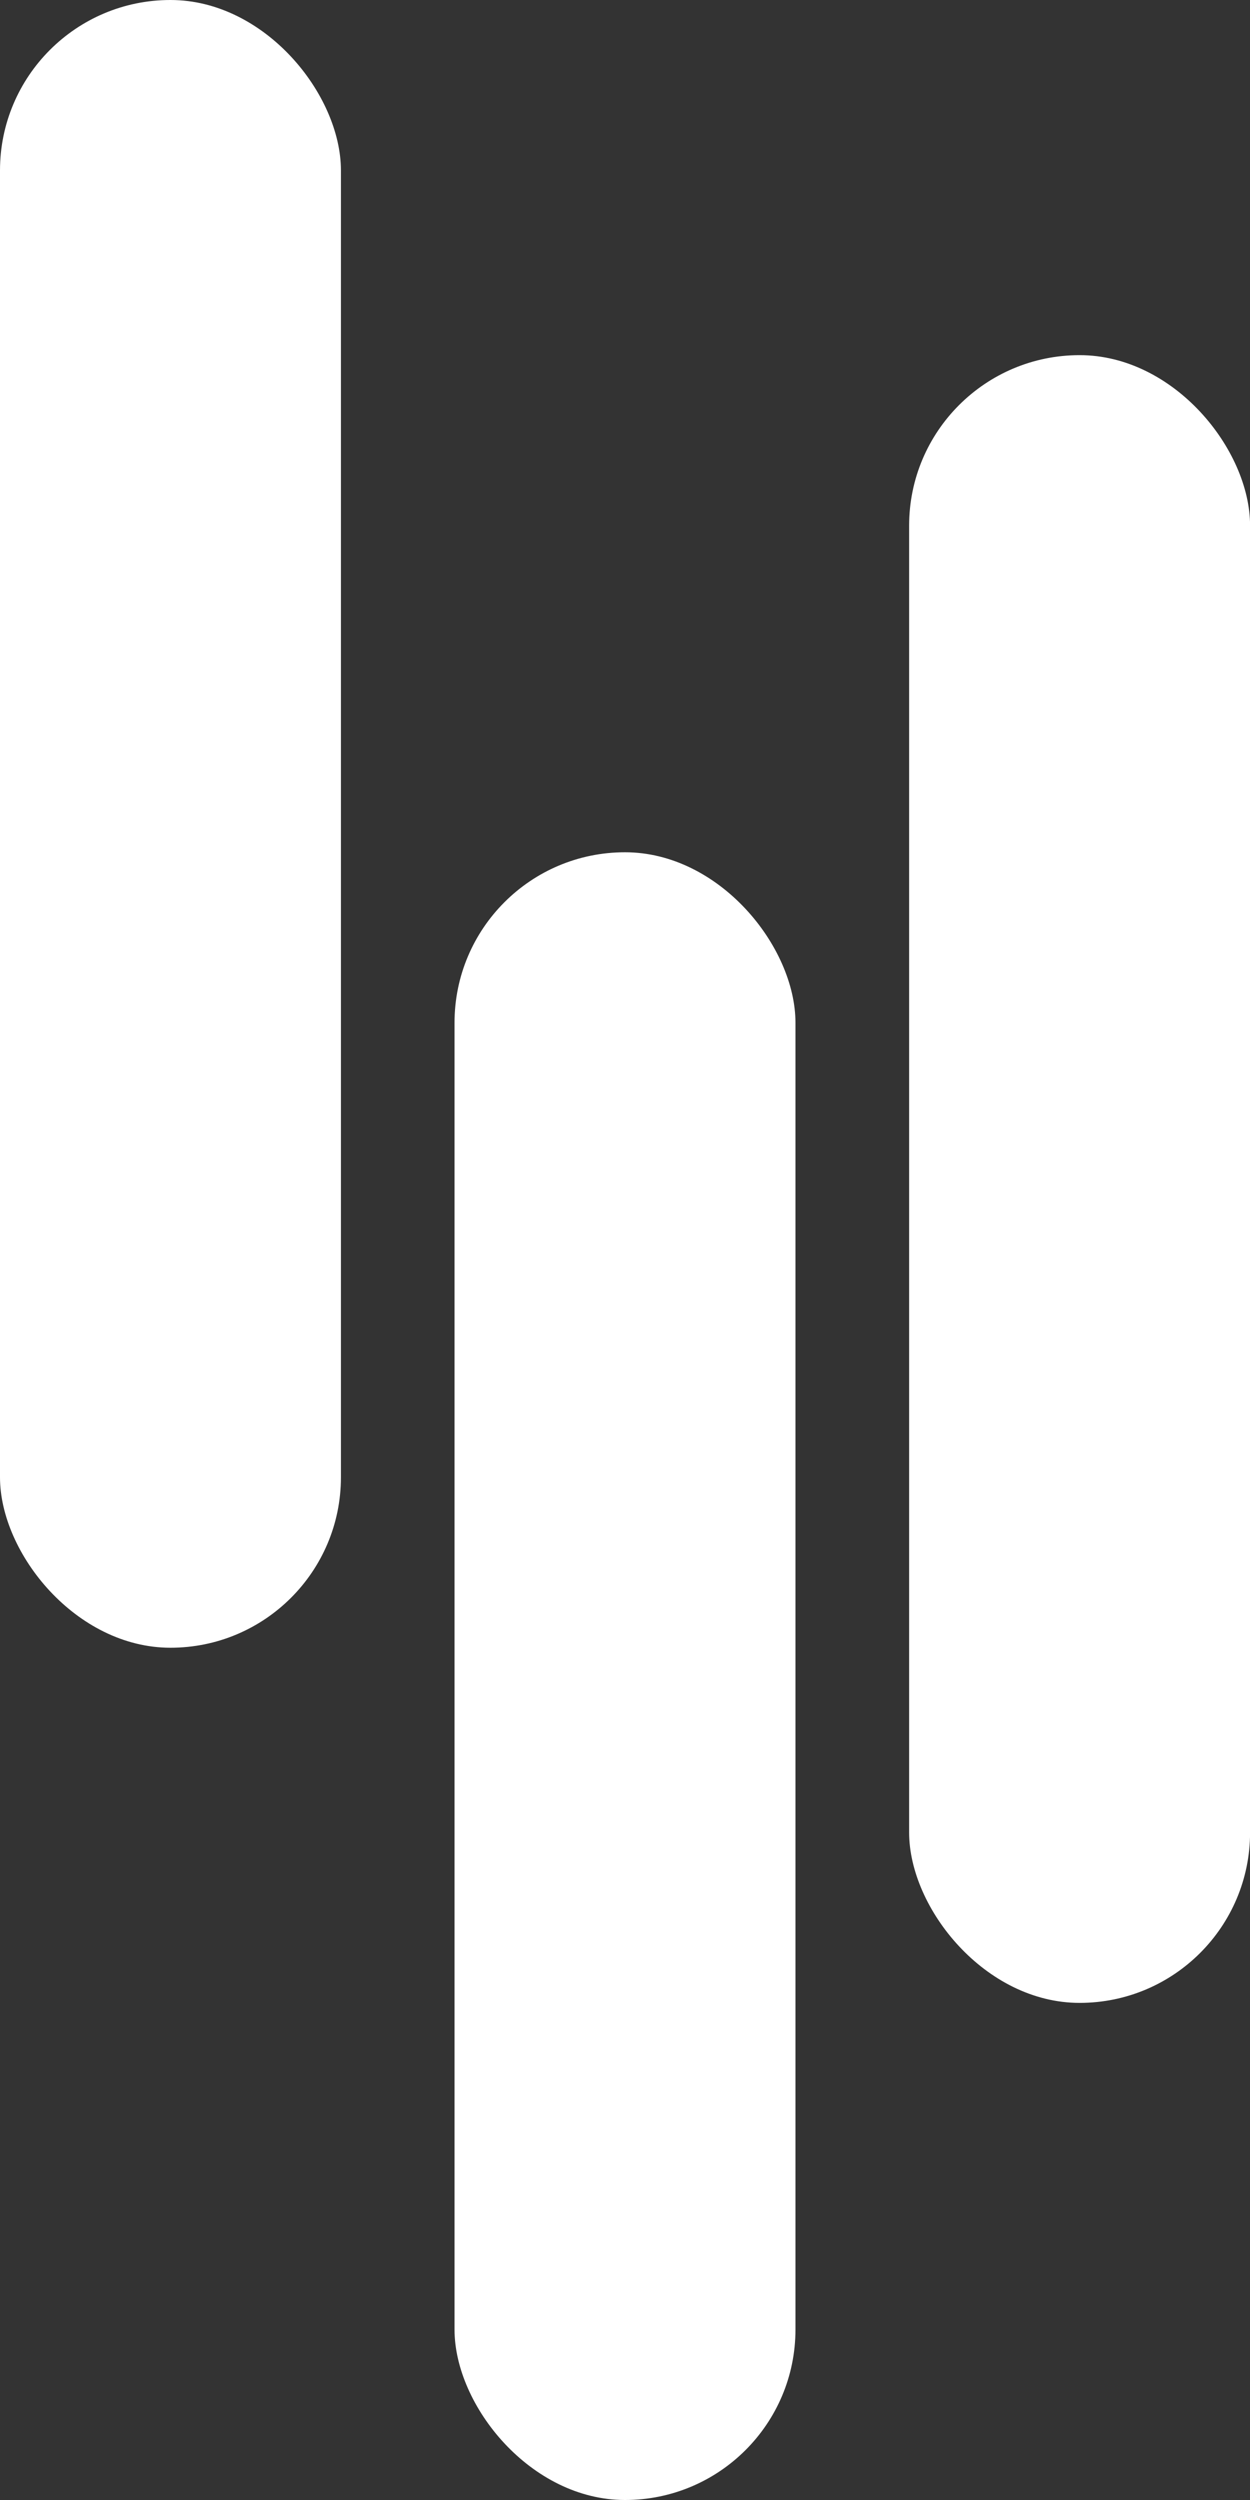
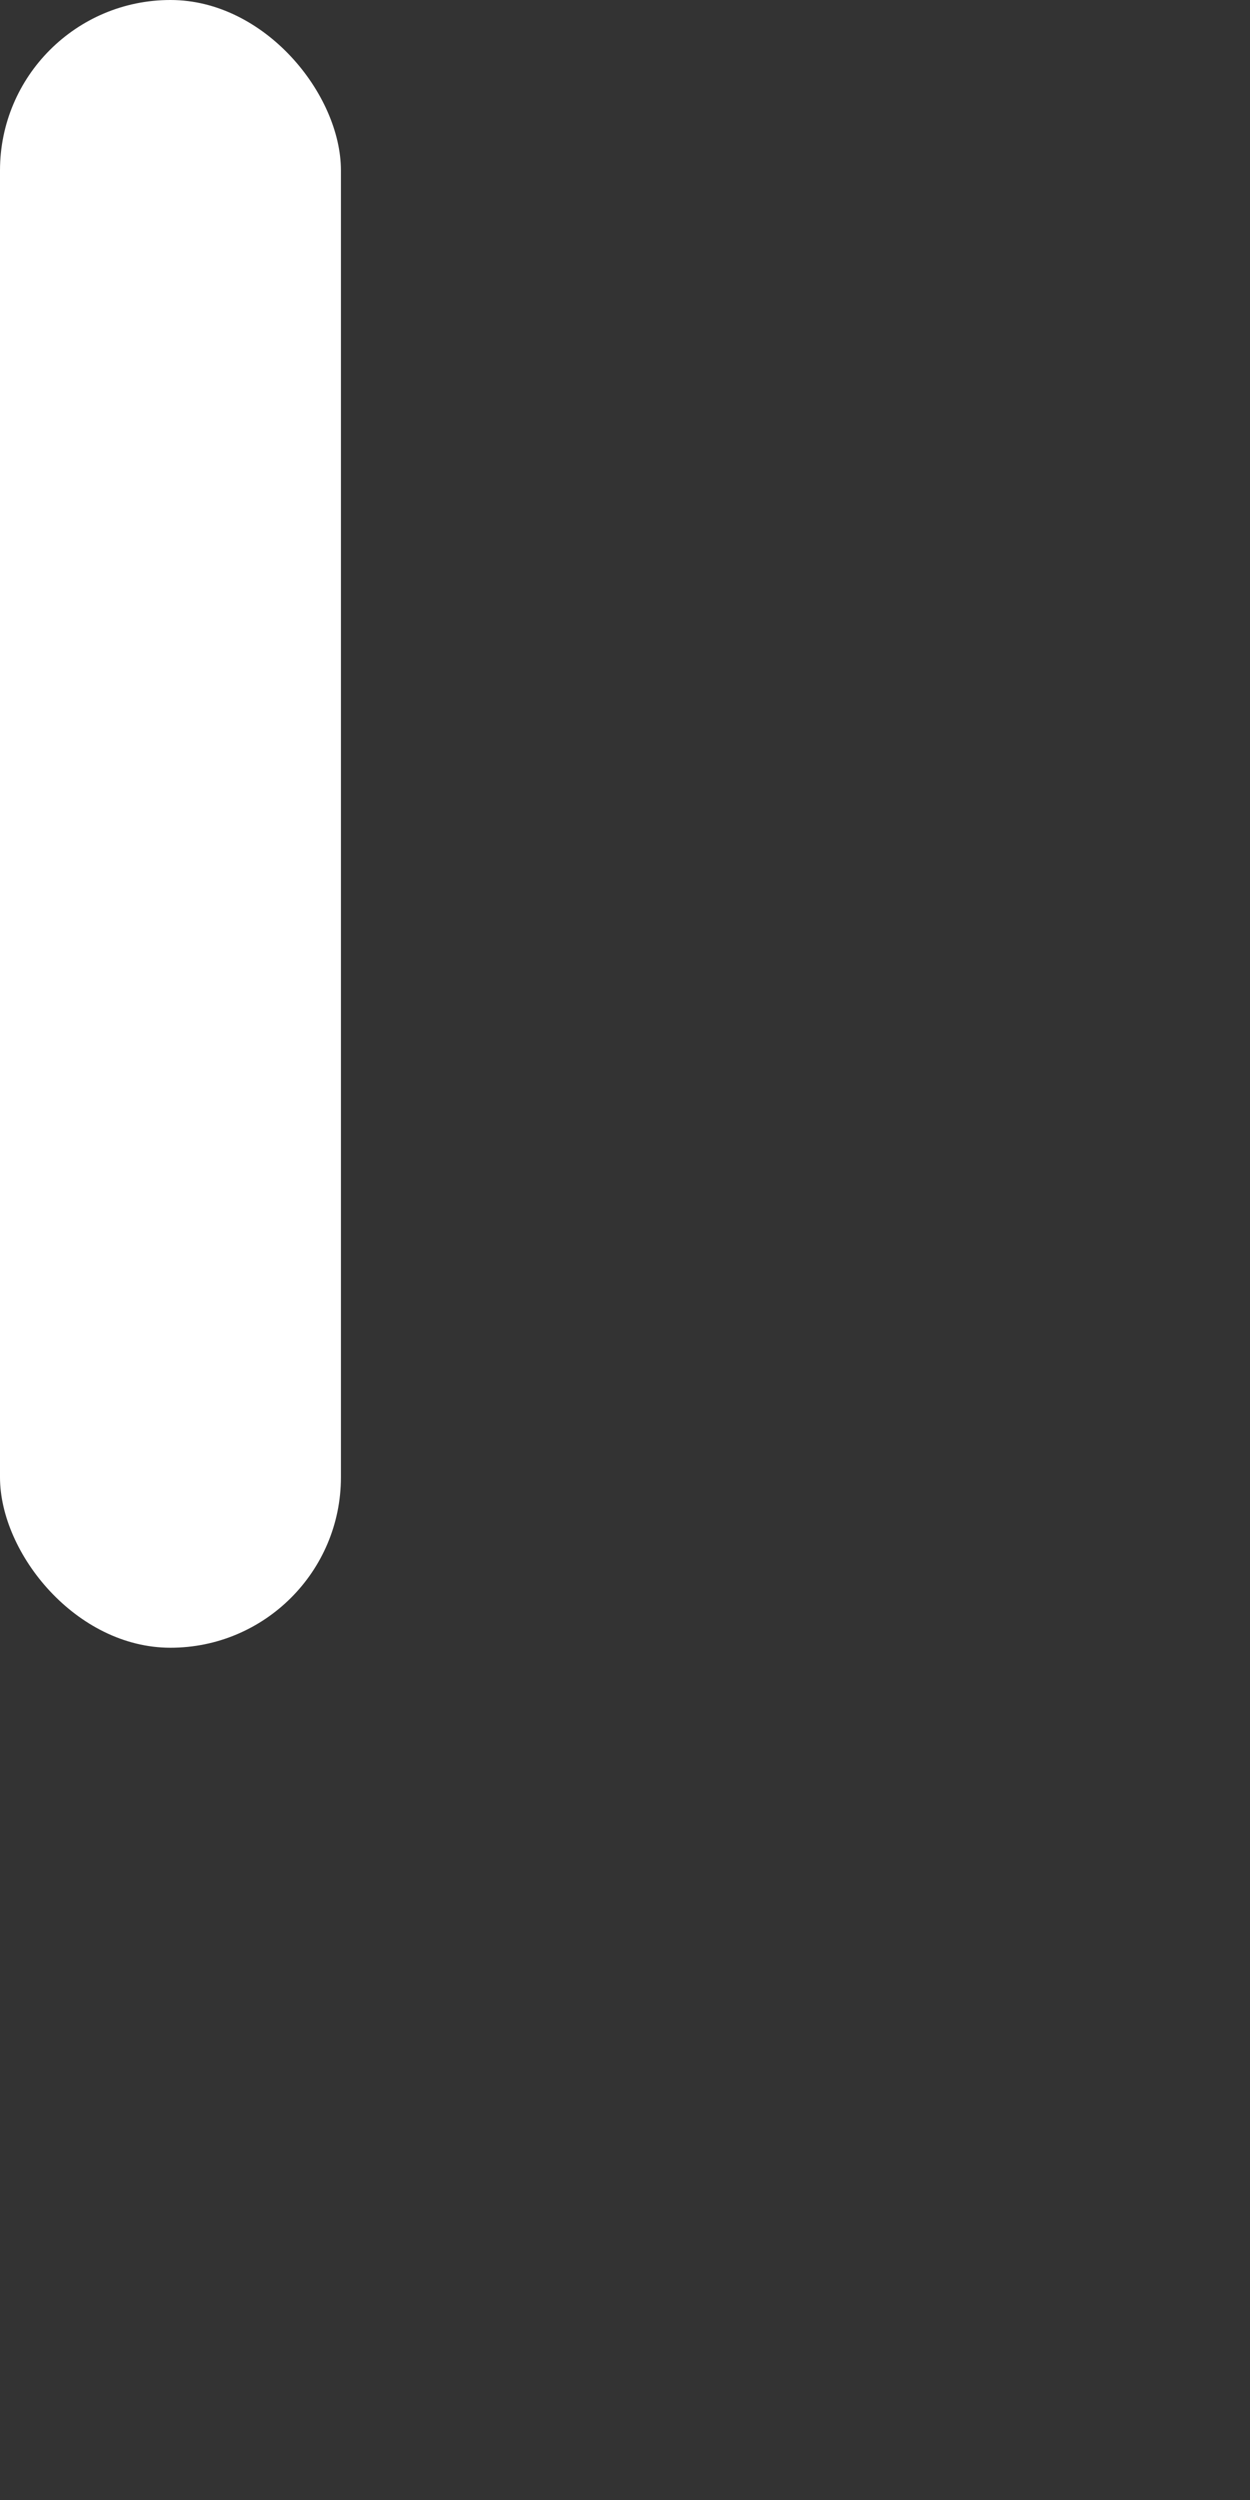
<svg xmlns="http://www.w3.org/2000/svg" width="18.816" height="37.632" viewBox="0 0 18.816 37.632">
  <rect x="0" y="0" width="18.816" height="37.632" fill="#333333" stroke="none" />
  <defs>
    <style>.a{fill:#fff;}</style>
  </defs>
  <g transform="translate(-546 -360)">
-     <rect class="a" width="5.132" height="24.803" rx="2.566" transform="translate(559.685 365.346)" />
-     <rect class="a" width="5.132" height="24.803" rx="2.566" transform="translate(552.842 372.829)" />
    <rect class="a" width="5.132" height="24.803" rx="2.566" transform="translate(546 360)" />
  </g>
</svg>